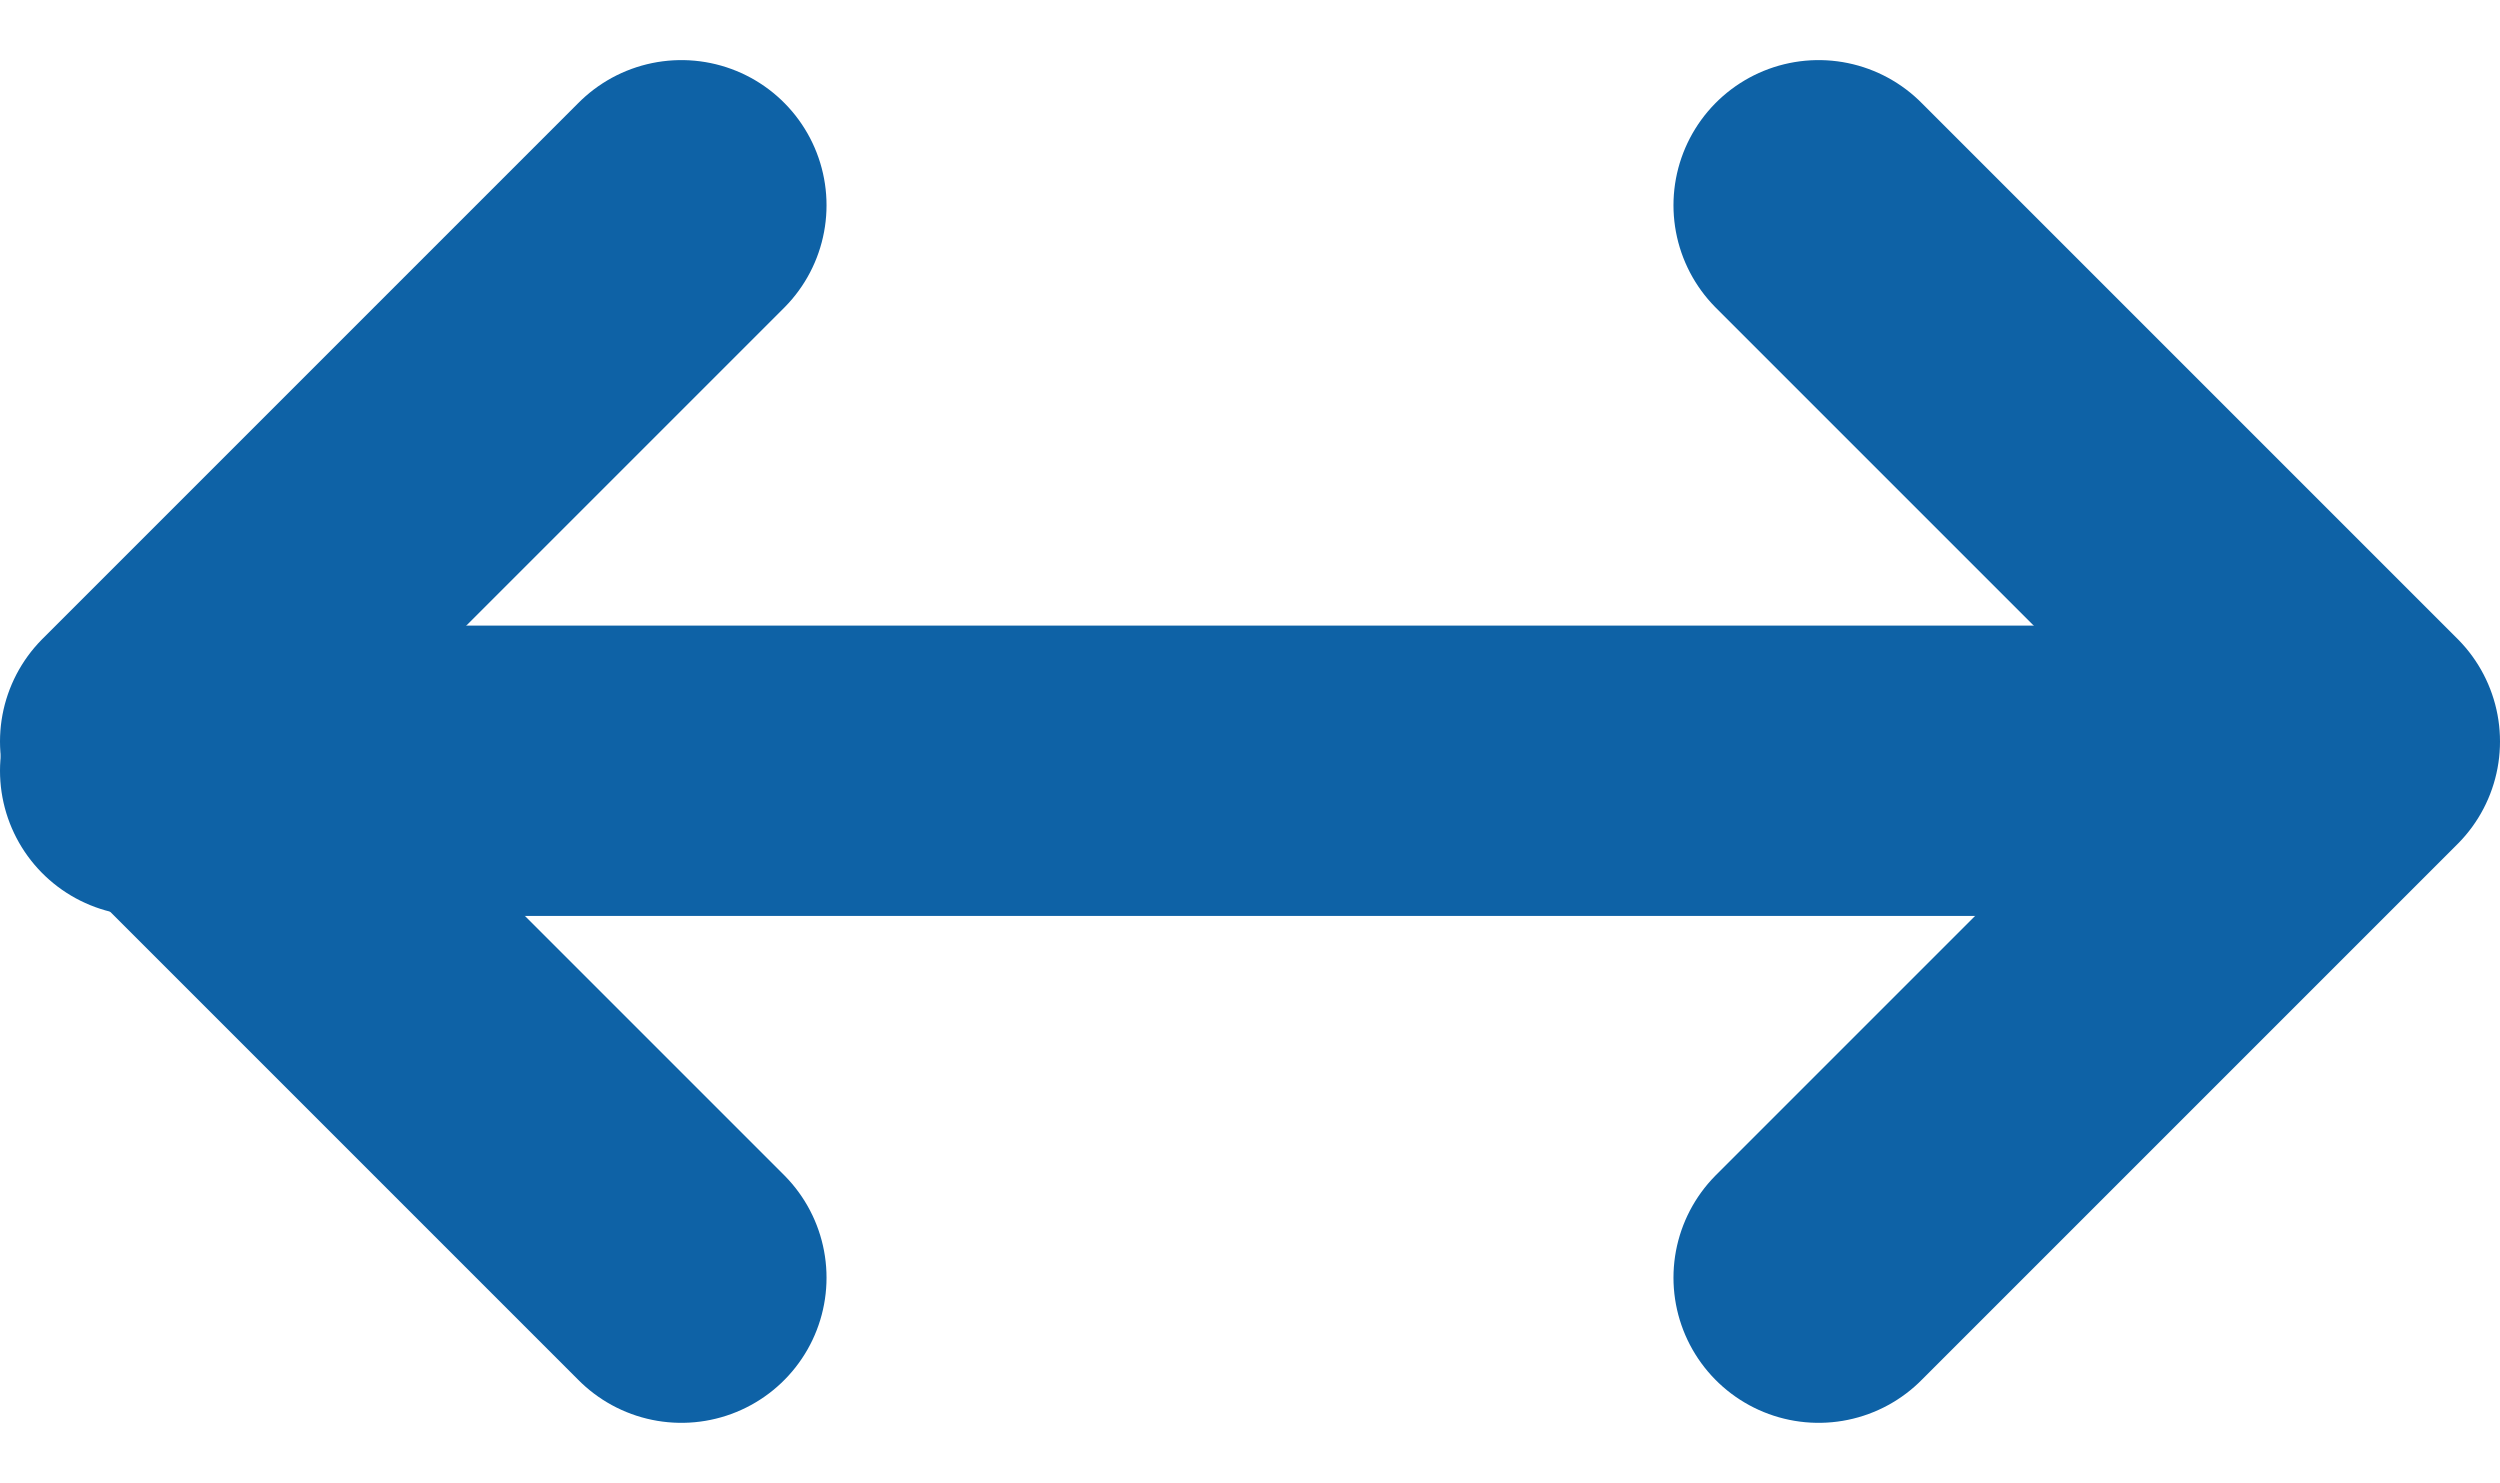
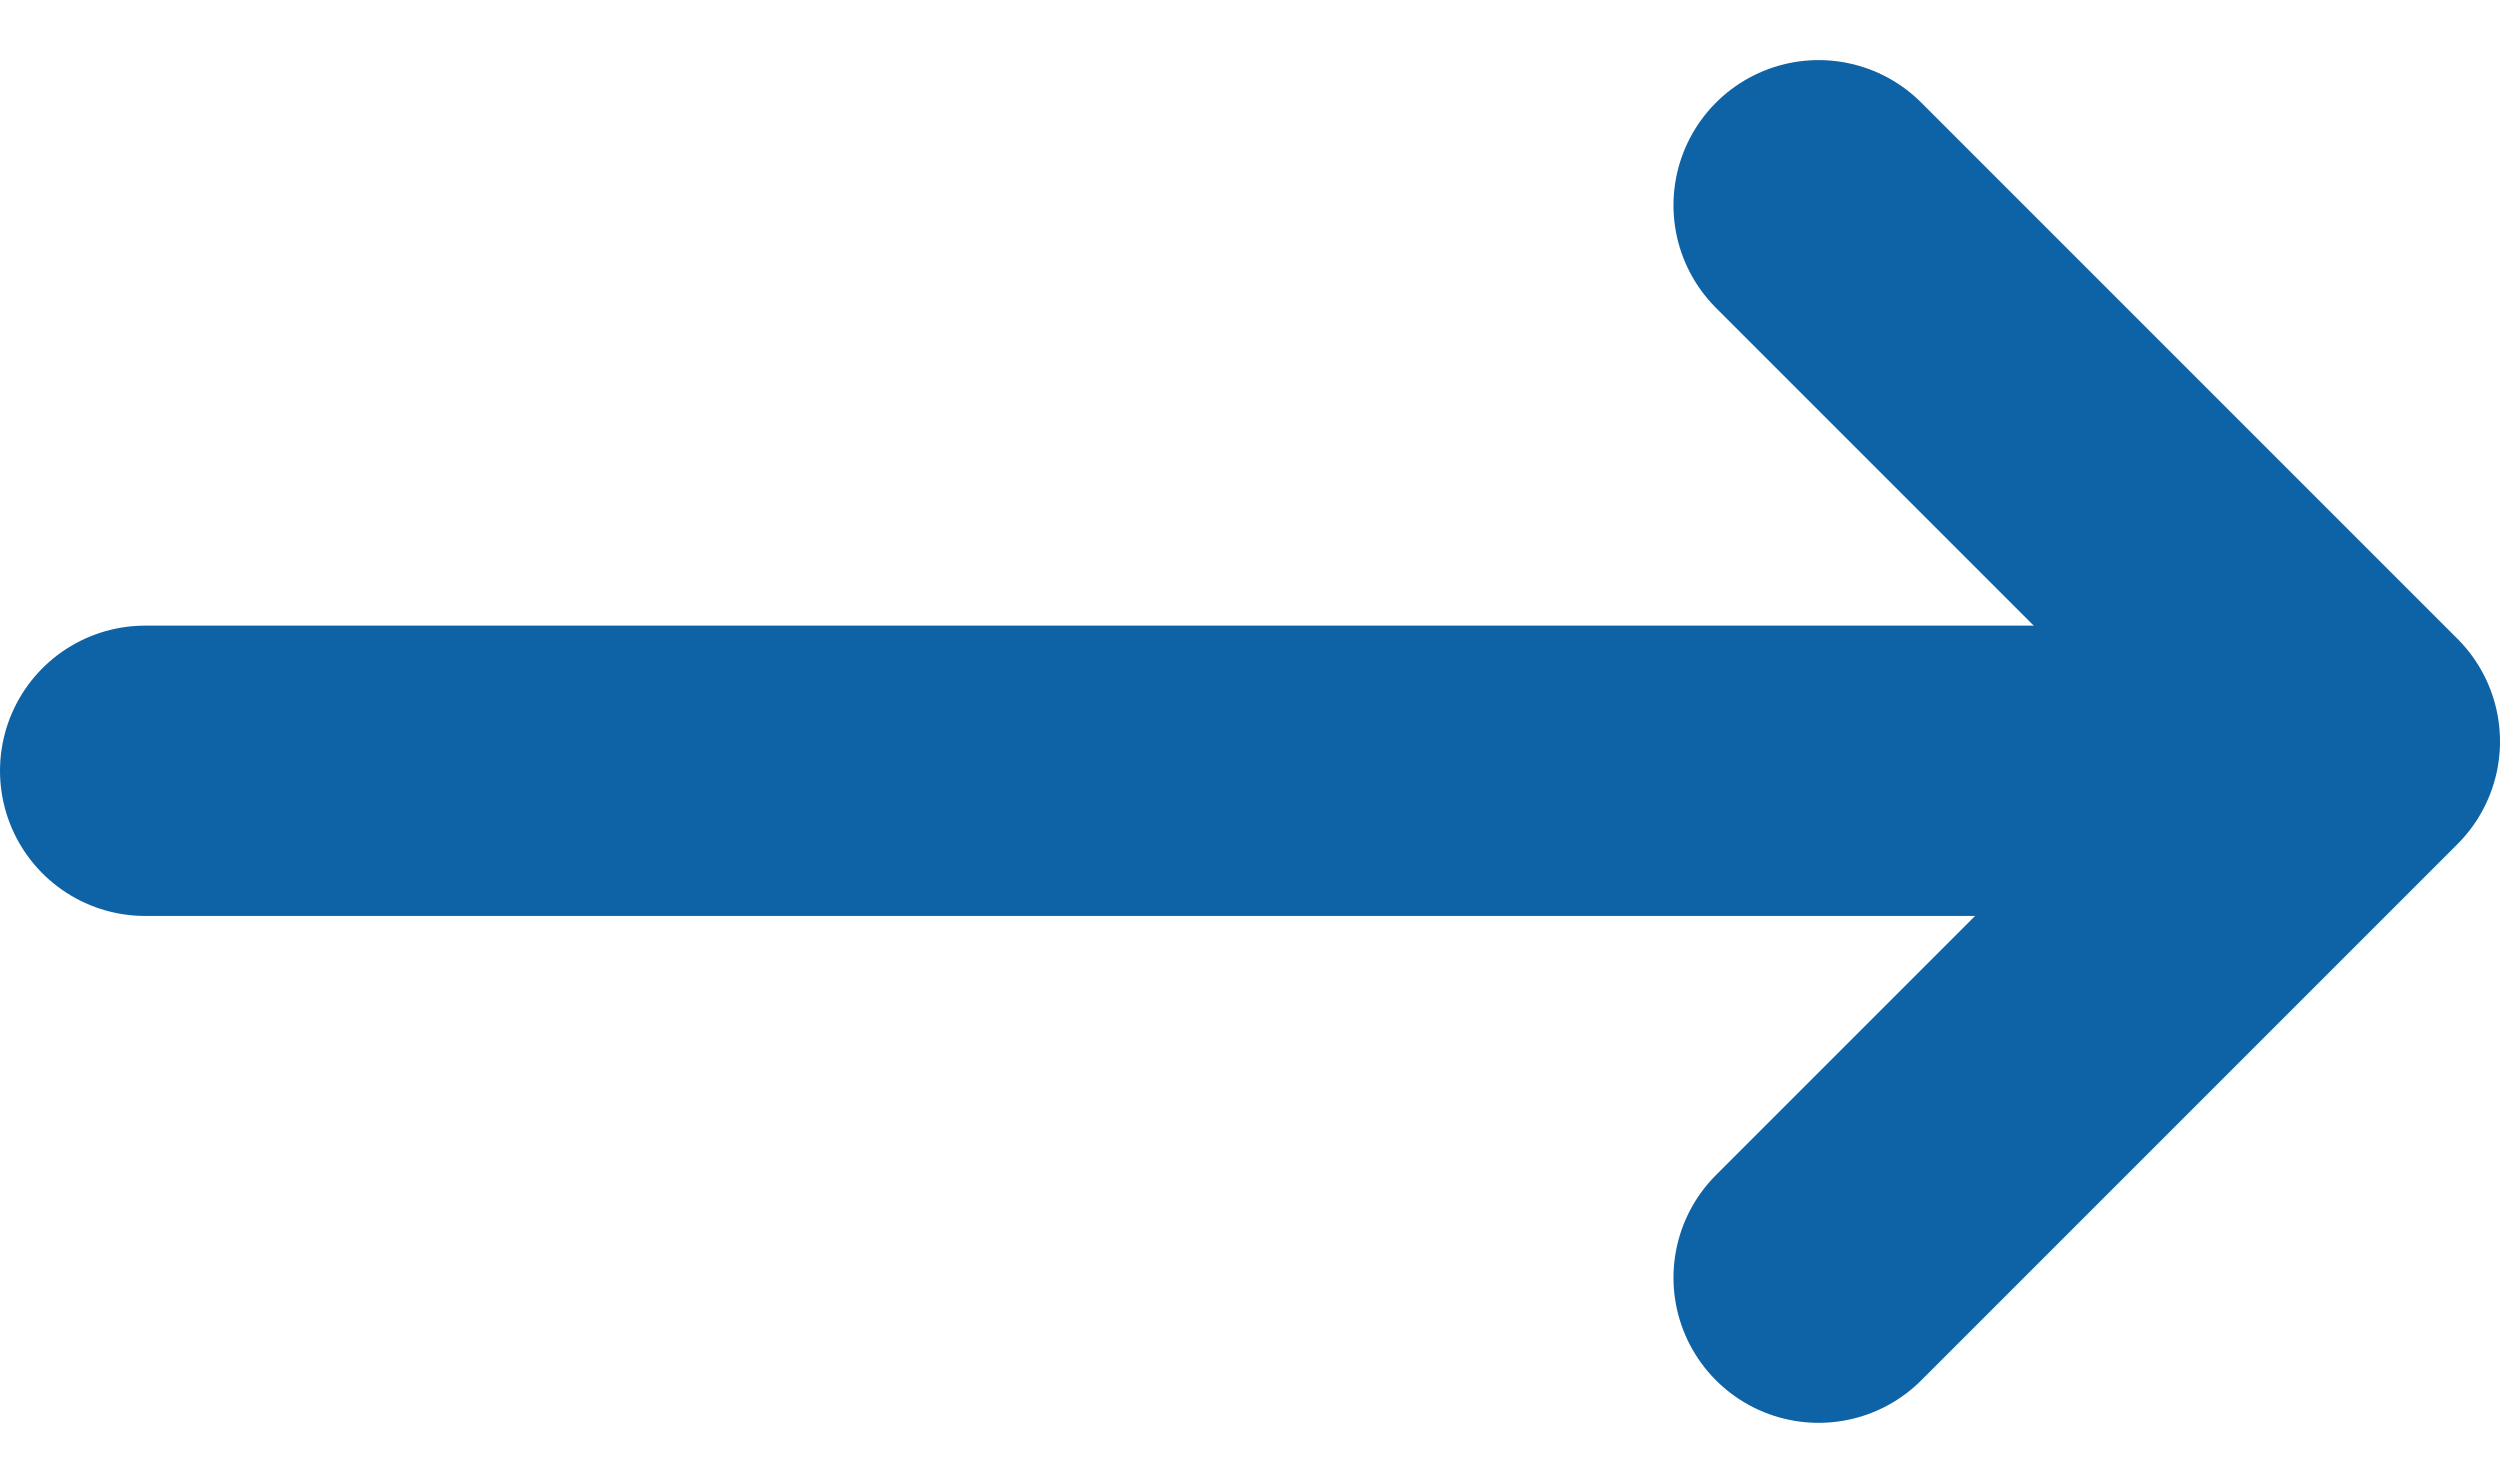
<svg xmlns="http://www.w3.org/2000/svg" width="25.834" height="15.325" viewBox="0 0 25.834 15.325">
  <g id="Short" transform="translate(-734 -1317.535)">
    <path id="Path_246" data-name="Path 246" d="M24,30.082l5.541-5.541L24,19" transform="translate(728.793 1300.656)" fill="none" stroke="#0e62a6" stroke-linecap="round" stroke-linejoin="round" stroke-width="3" />
-     <path id="Path_247" data-name="Path 247" d="M0,11.082,5.541,5.541,0,0" transform="translate(741.041 1330.738) rotate(180)" fill="none" stroke="#0e62a6" stroke-linecap="round" stroke-linejoin="round" stroke-width="3" />
    <line id="Line_22" data-name="Line 22" x1="22.51" transform="translate(735.5 1325.5)" fill="none" stroke="#0e62a6" stroke-linecap="round" stroke-width="3" />
  </g>
</svg>